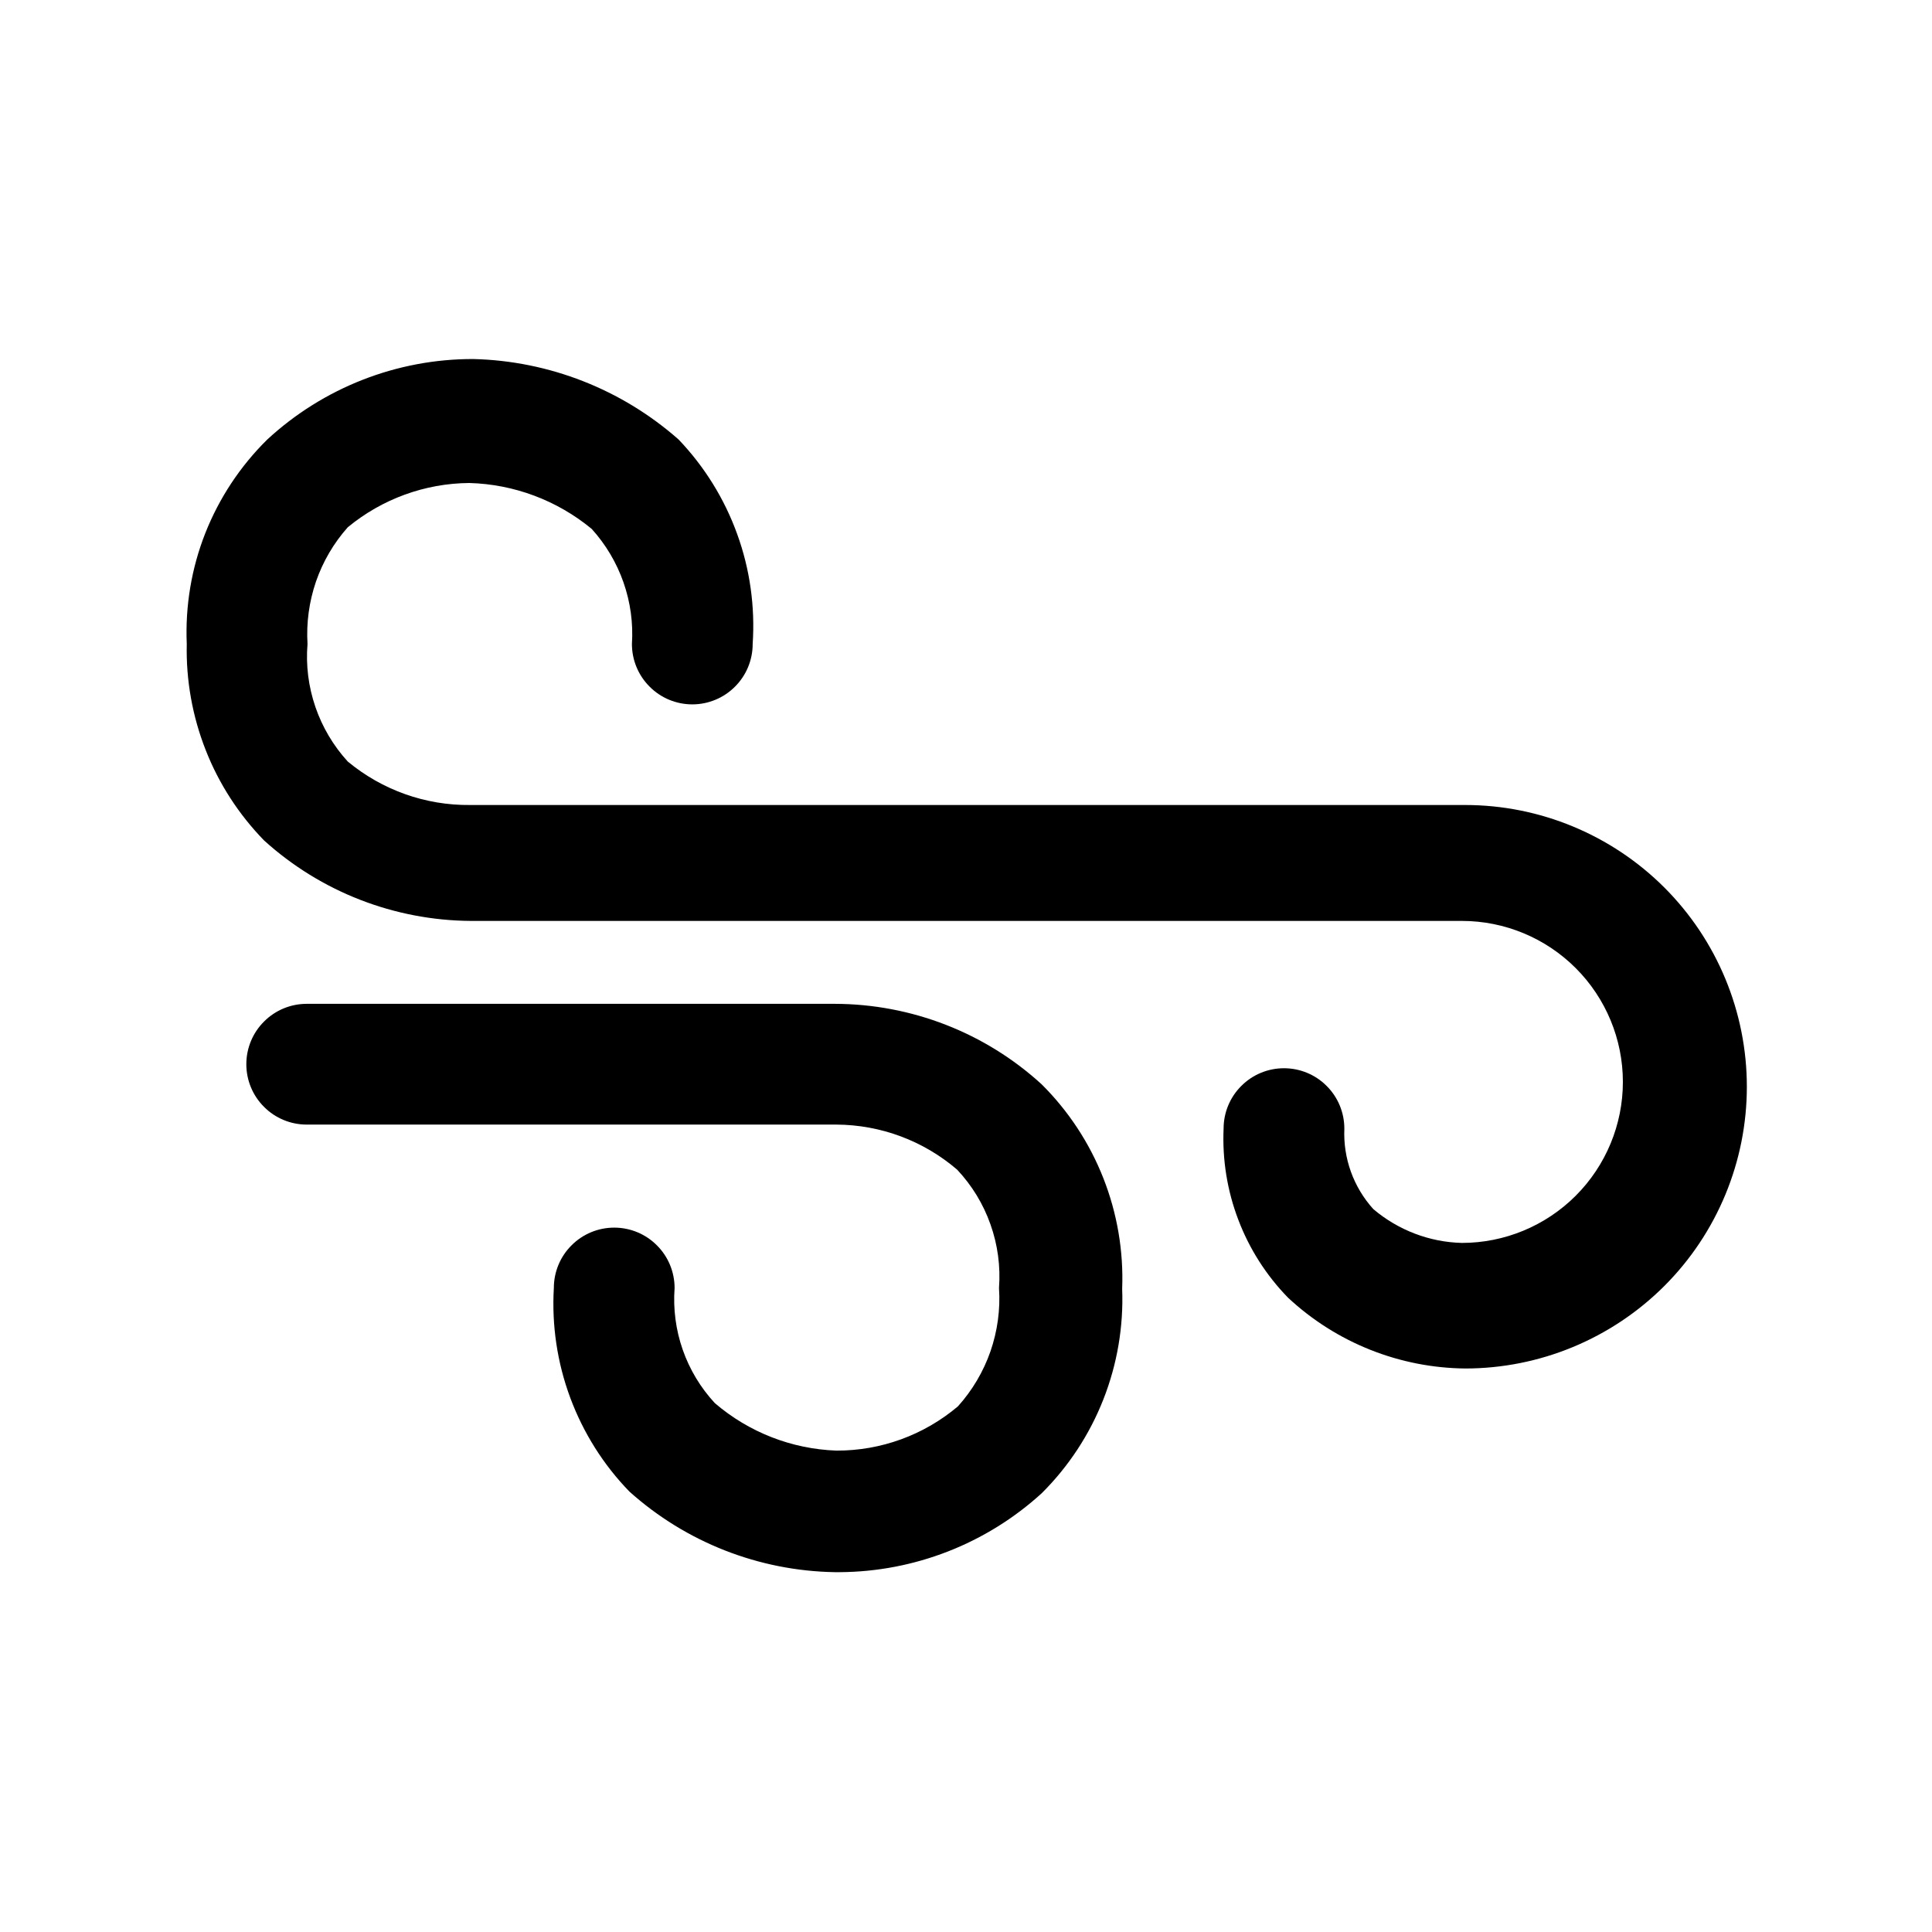
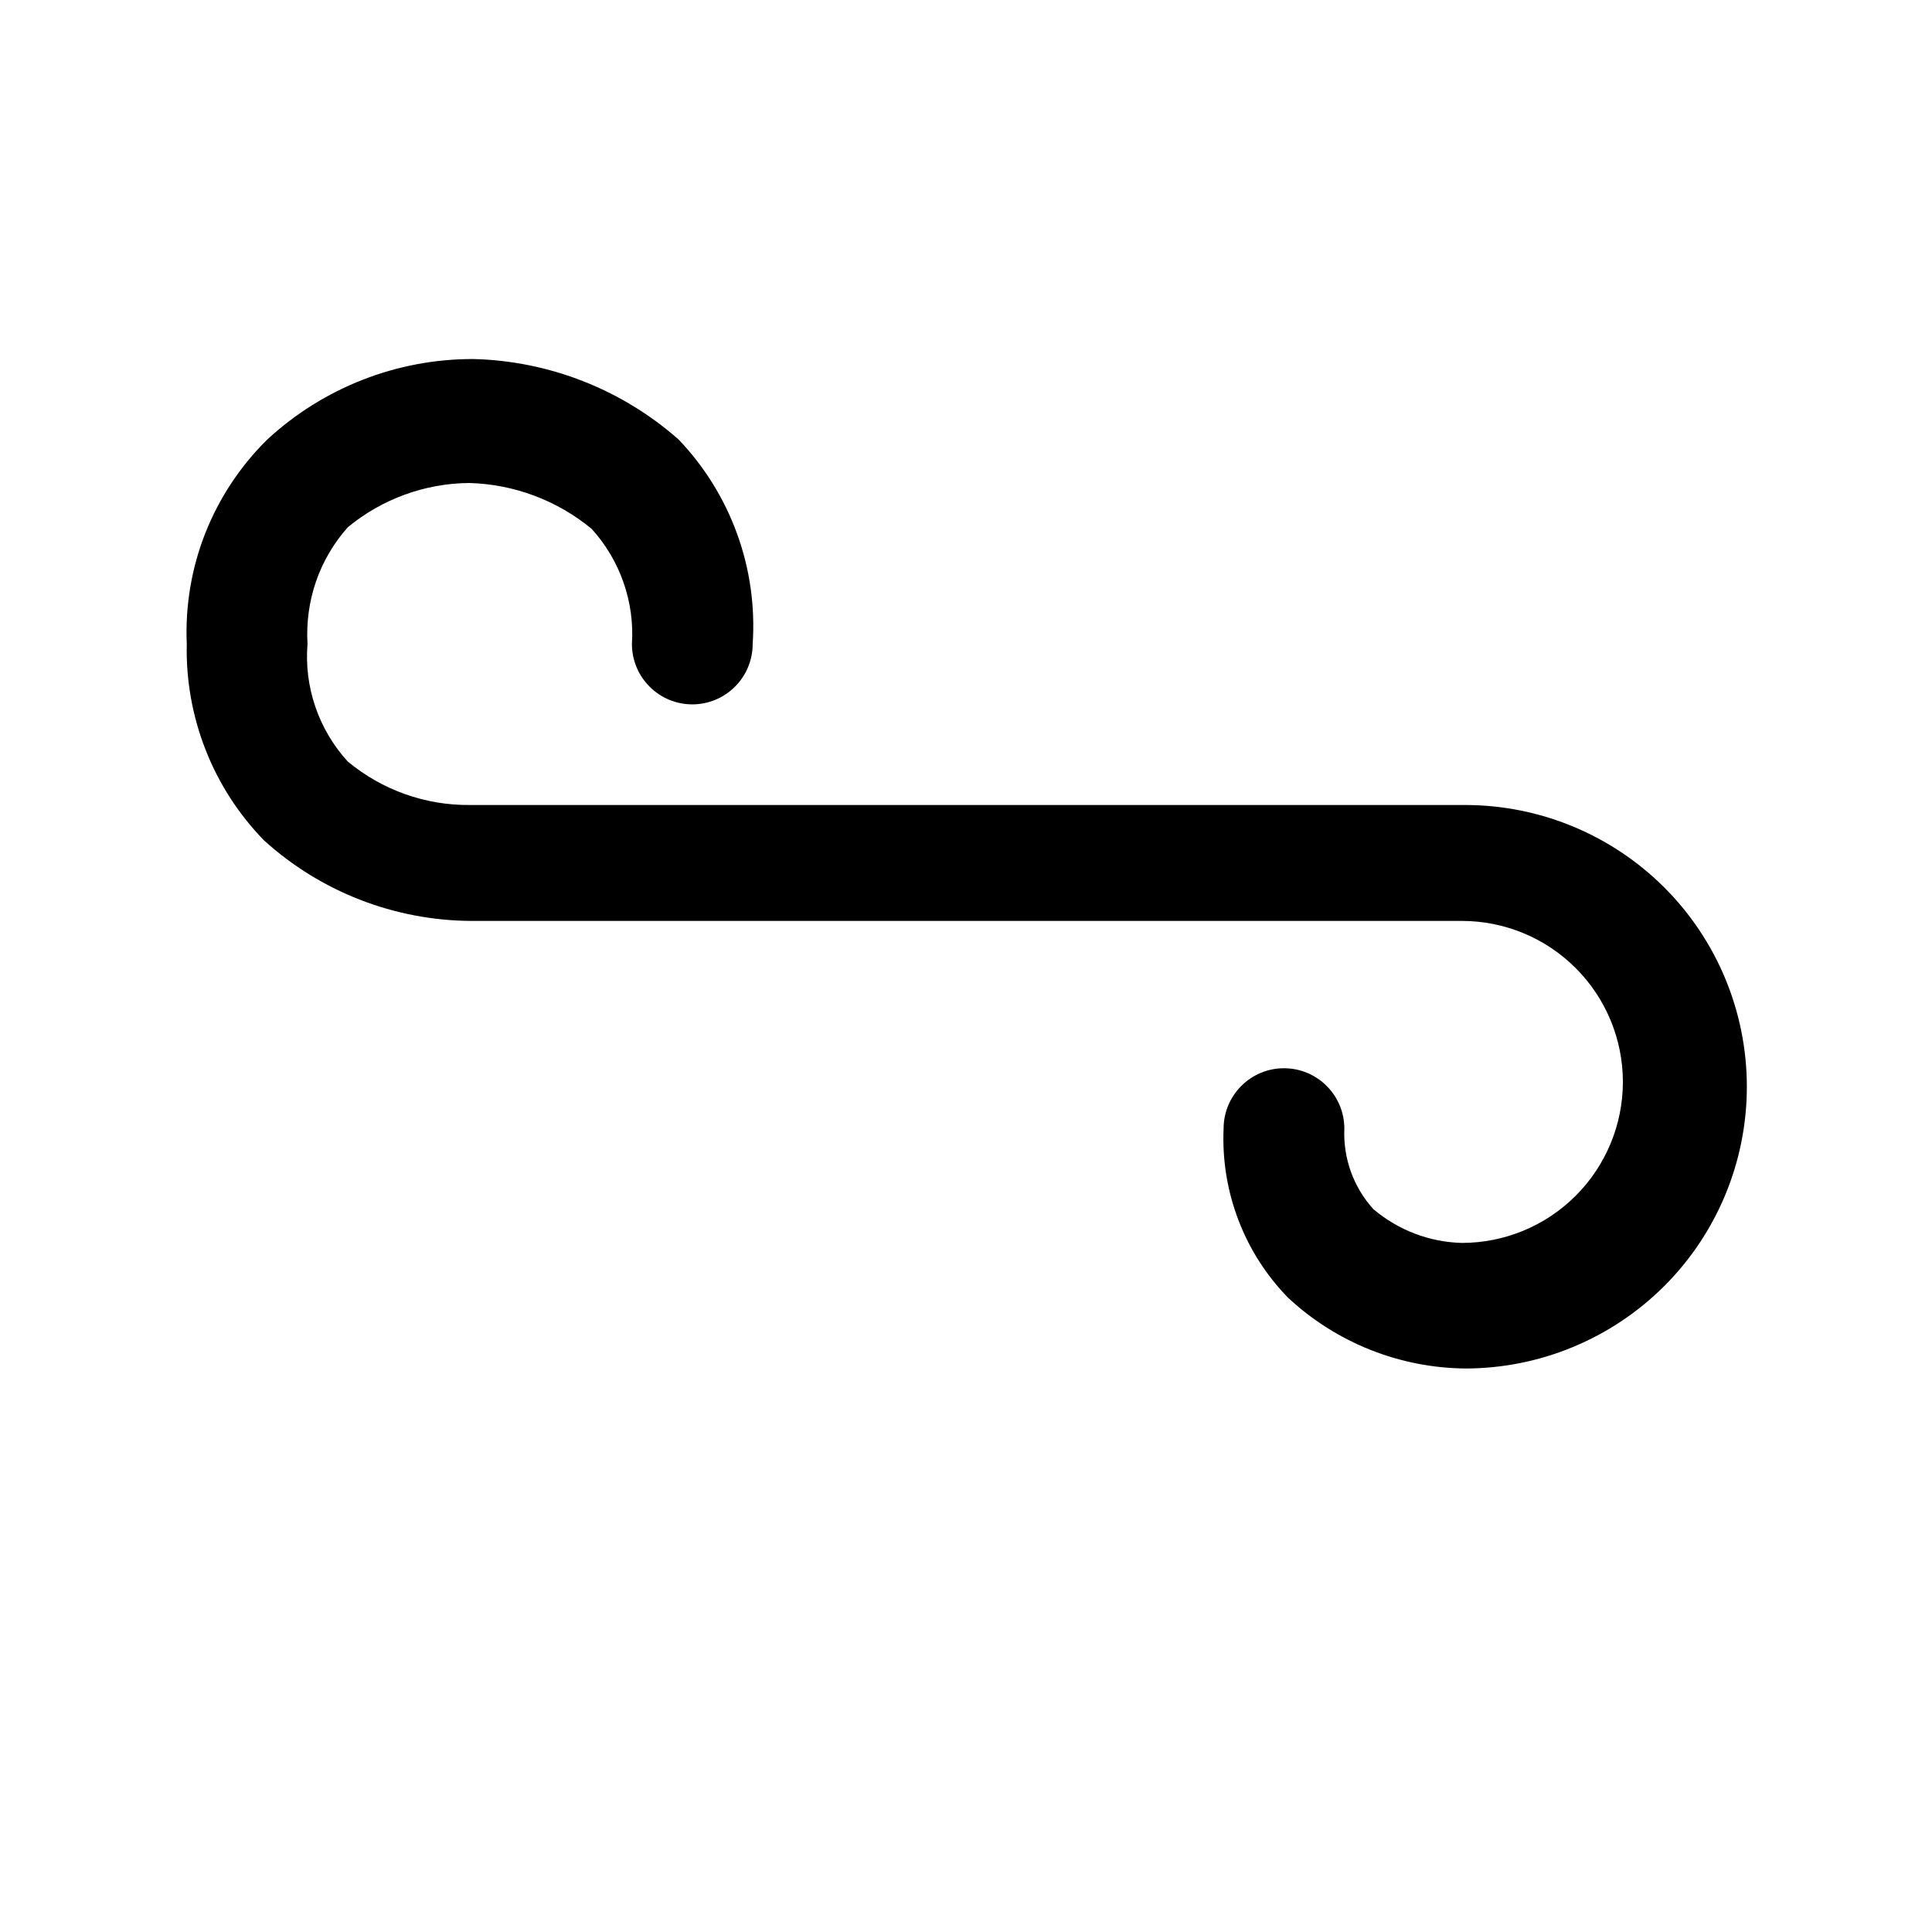
<svg xmlns="http://www.w3.org/2000/svg" width="800px" height="800px" viewBox="0 0 24 24" fill="none">
-   <path d="M10.43 19.53H10.37C9.427 19.514 8.522 19.159 7.82 18.53C7.496 18.197 7.246 17.799 7.084 17.364C6.922 16.928 6.853 16.464 6.88 16C6.88 15.801 6.959 15.61 7.1 15.47C7.24 15.329 7.431 15.25 7.63 15.25C7.829 15.25 8.02 15.329 8.16 15.47C8.301 15.61 8.38 15.801 8.38 16C8.361 16.26 8.395 16.521 8.481 16.767C8.567 17.013 8.703 17.239 8.88 17.43C9.302 17.792 9.834 18 10.39 18.02C10.943 18.022 11.478 17.827 11.9 17.47C12.079 17.271 12.216 17.039 12.304 16.787C12.391 16.534 12.428 16.267 12.41 16C12.43 15.732 12.394 15.463 12.304 15.21C12.215 14.957 12.074 14.726 11.89 14.53C11.472 14.171 10.941 13.973 10.39 13.97H3.81C3.611 13.97 3.42 13.891 3.28 13.75C3.139 13.61 3.06 13.419 3.06 13.22C3.06 13.021 3.139 12.83 3.28 12.69C3.42 12.549 3.611 12.47 3.81 12.47H10.37C11.321 12.472 12.238 12.828 12.94 13.47C13.273 13.801 13.534 14.198 13.706 14.635C13.878 15.072 13.958 15.54 13.94 16.01C13.958 16.48 13.878 16.948 13.706 17.385C13.534 17.822 13.273 18.219 12.94 18.55C12.253 19.176 11.359 19.525 10.43 19.53Z" fill="#000000" />
  <path d="M18.21 17C17.389 16.994 16.6 16.68 16 16.12C15.73 15.843 15.52 15.514 15.383 15.153C15.245 14.792 15.183 14.406 15.2 14.02C15.2 13.821 15.279 13.63 15.42 13.49C15.56 13.349 15.751 13.27 15.95 13.27C16.149 13.27 16.34 13.349 16.48 13.49C16.621 13.63 16.7 13.821 16.7 14.02C16.684 14.388 16.813 14.747 17.06 15.02C17.368 15.281 17.756 15.43 18.16 15.44C18.69 15.44 19.199 15.229 19.574 14.854C19.949 14.479 20.16 13.97 20.16 13.44C20.16 12.91 19.949 12.401 19.574 12.026C19.199 11.651 18.69 11.44 18.16 11.44H5.85C4.899 11.434 3.984 11.078 3.28 10.44C2.966 10.117 2.719 9.736 2.555 9.317C2.39 8.898 2.31 8.45 2.32 8C2.3 7.53 2.378 7.061 2.55 6.624C2.723 6.186 2.985 5.79 3.32 5.46C4.017 4.816 4.931 4.458 5.88 4.46C6.821 4.483 7.724 4.837 8.43 5.46C8.751 5.796 8.999 6.196 9.157 6.633C9.316 7.07 9.381 7.536 9.35 8C9.35 8.199 9.271 8.39 9.13 8.53C8.99 8.671 8.799 8.75 8.6 8.75C8.401 8.75 8.21 8.671 8.07 8.53C7.929 8.39 7.85 8.199 7.85 8C7.867 7.74 7.831 7.48 7.745 7.234C7.659 6.989 7.525 6.763 7.35 6.57C6.921 6.216 6.386 6.015 5.83 6C5.278 6.004 4.745 6.199 4.32 6.55C4.145 6.747 4.011 6.976 3.925 7.225C3.84 7.474 3.804 7.737 3.82 8C3.798 8.265 3.832 8.531 3.918 8.782C4.004 9.033 4.141 9.264 4.32 9.46C4.747 9.814 5.285 10.006 5.84 10H18.2C19.128 10 20.018 10.369 20.675 11.025C21.331 11.681 21.7 12.572 21.7 13.5C21.7 14.428 21.331 15.319 20.675 15.975C20.018 16.631 19.128 17 18.2 17H18.21Z" fill="#000000" />
</svg>